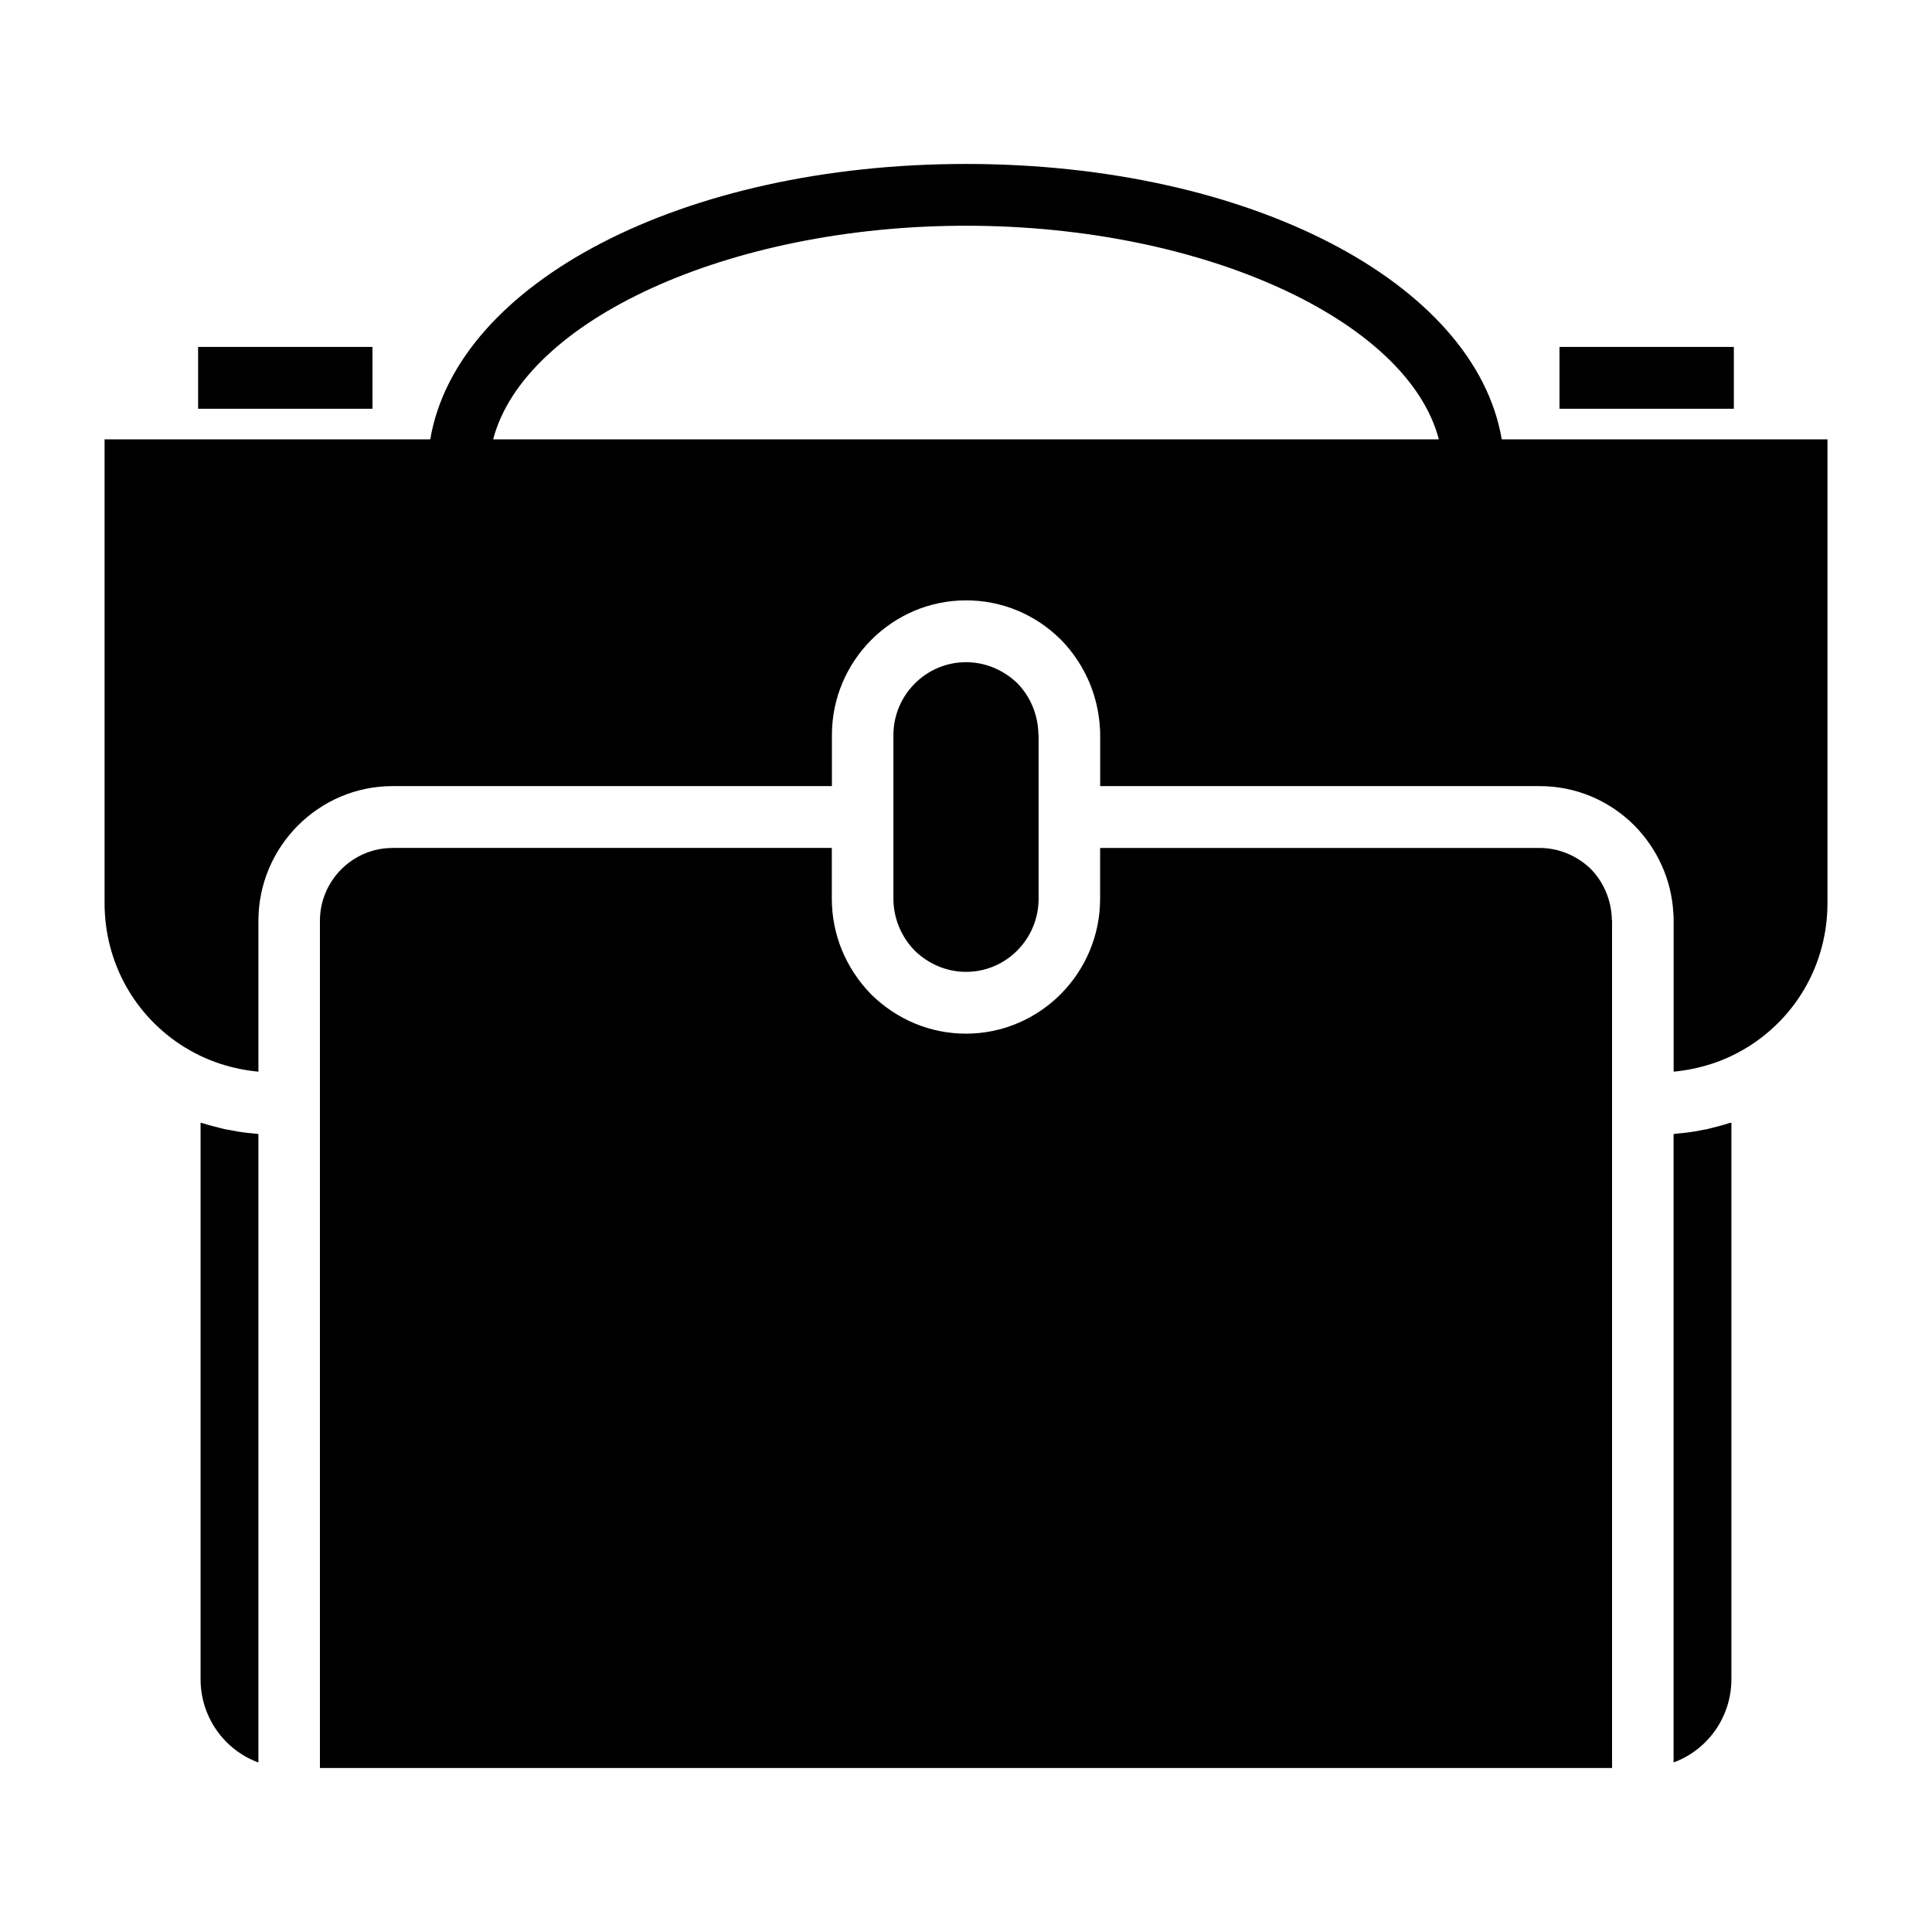
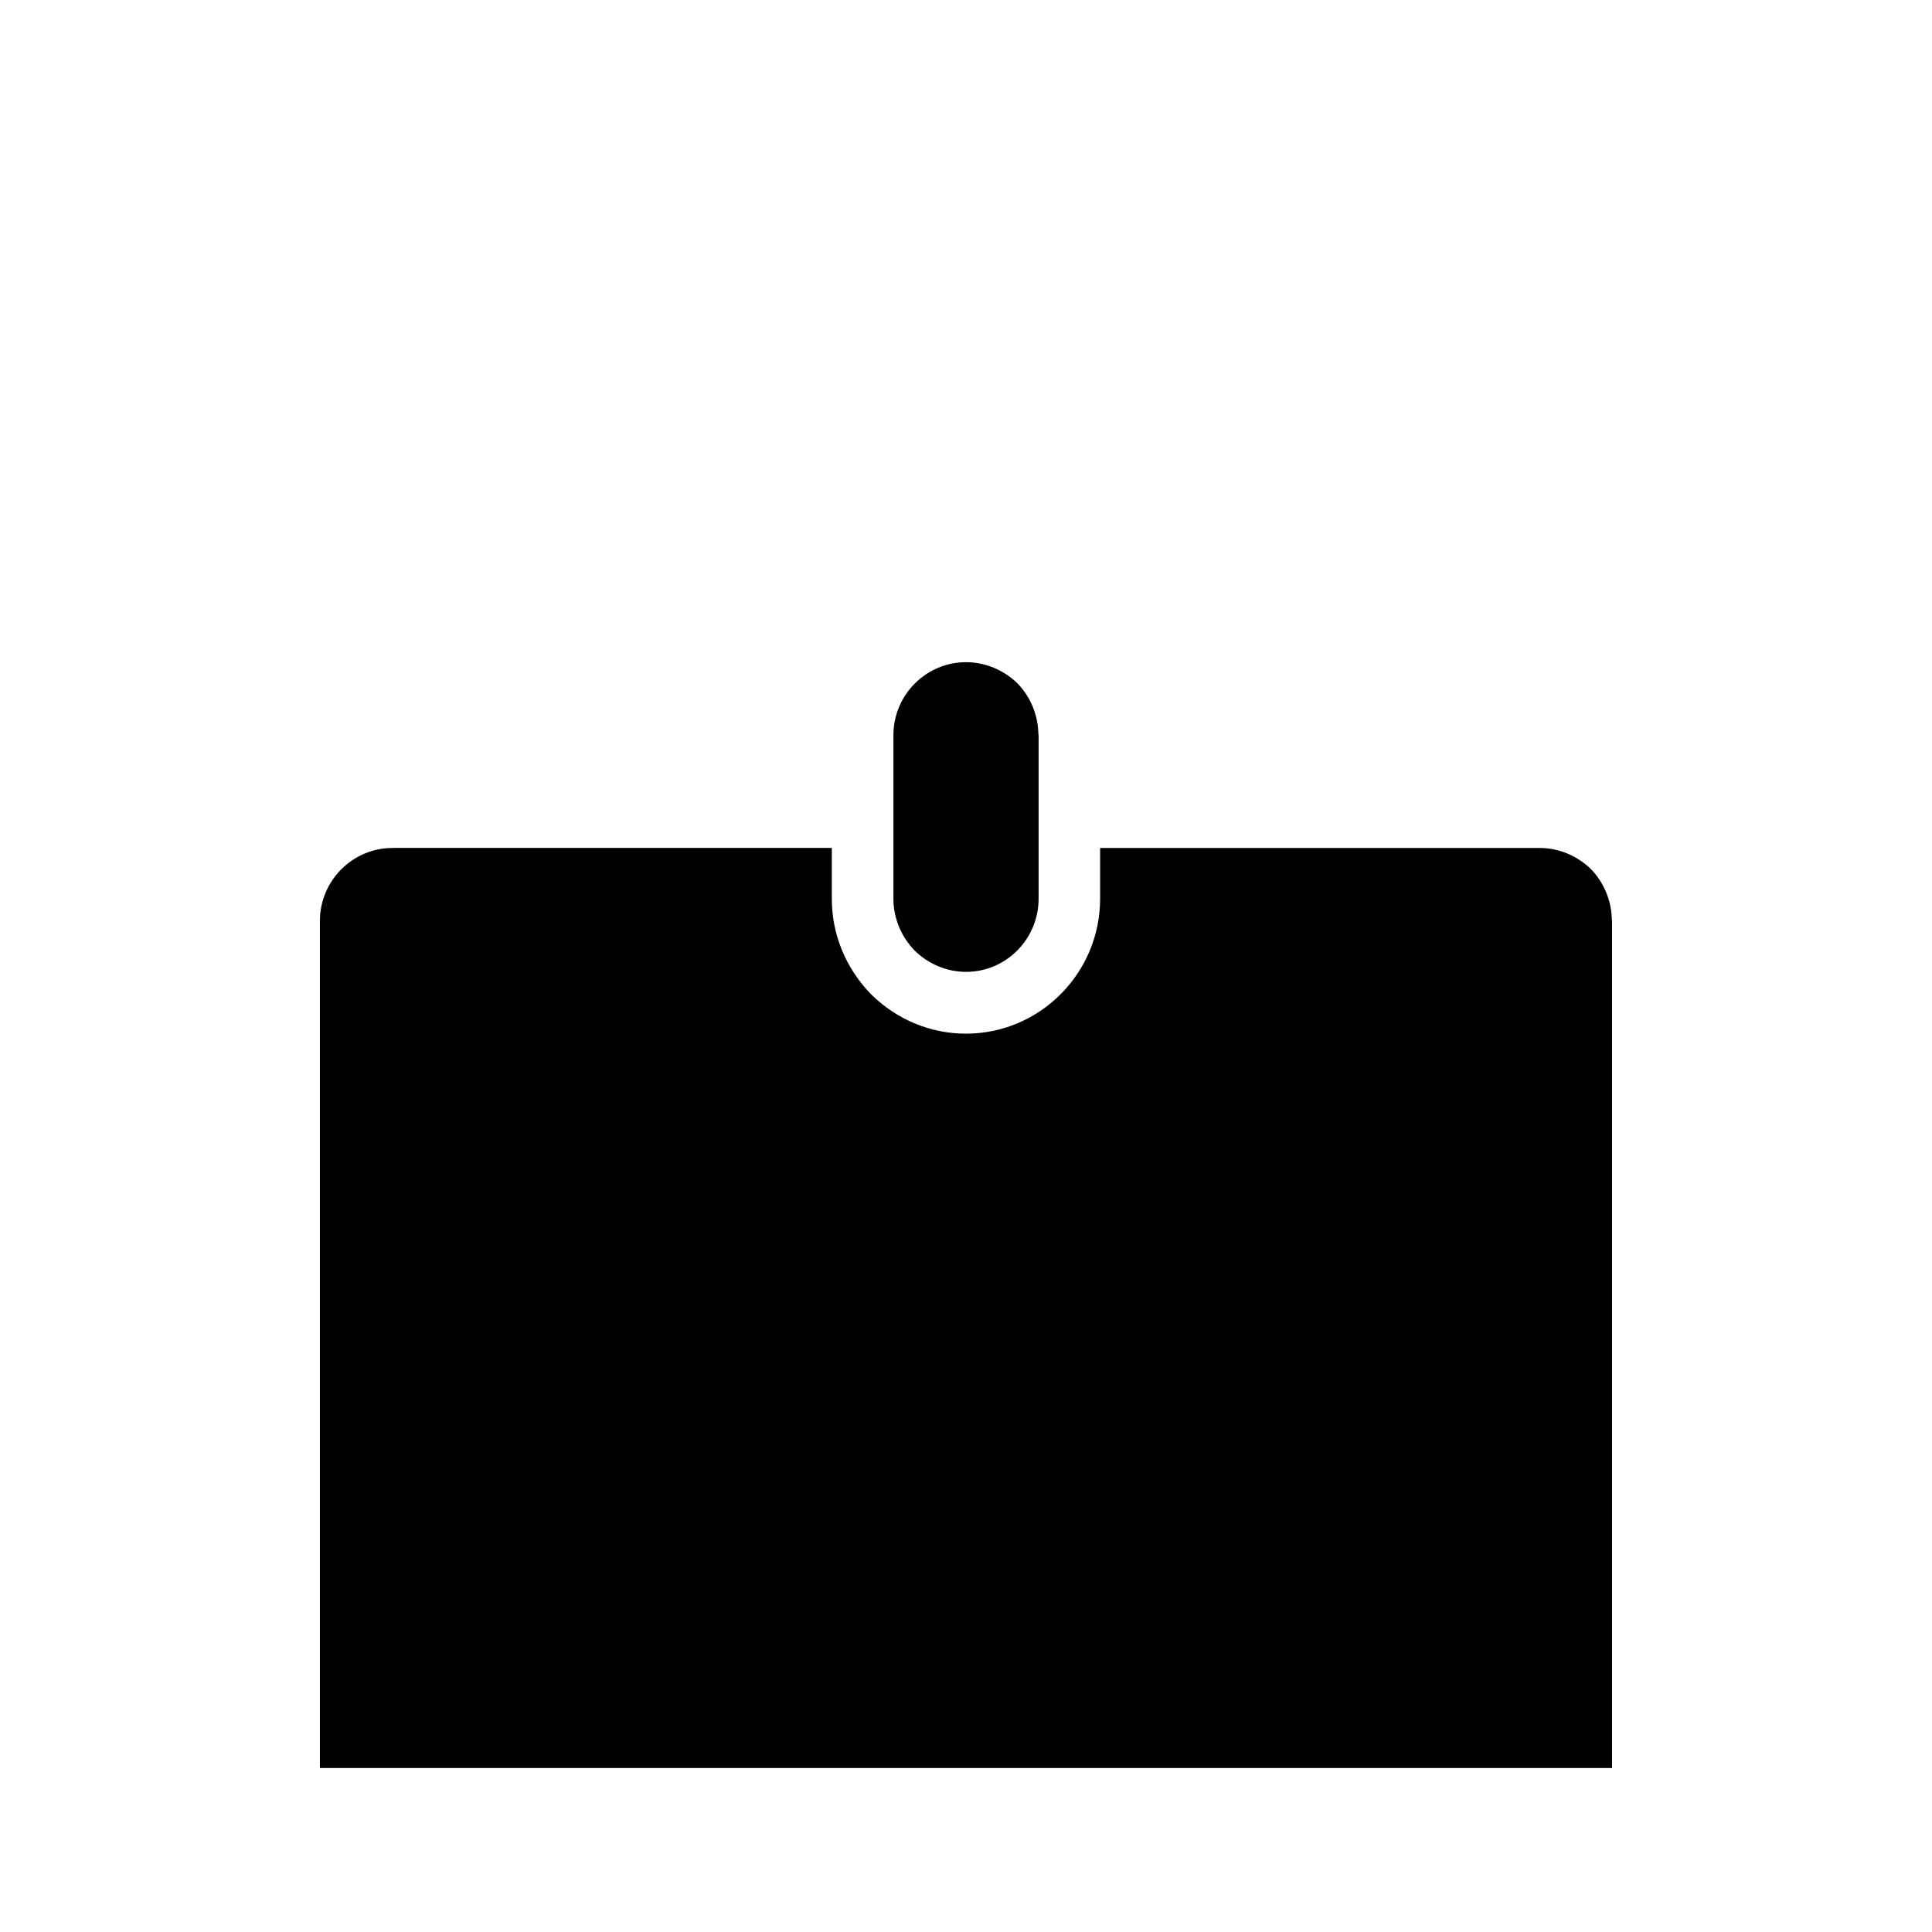
<svg xmlns="http://www.w3.org/2000/svg" fill="#000000" width="800px" height="800px" version="1.1" viewBox="144 144 512 512">
  <g>
-     <path d="m196.5 235.94h46.207v16.383h-46.207z" />
-     <path d="m557.28 235.94h46.207v16.383h-46.207z" />
-     <path d="m212.48 444.56c-0.332-0.078-0.652-0.156-1.062-0.156-1.961-0.164-4-0.418-5.953-0.82-0.574-0.094-1.219-0.25-1.875-0.332-1.961-0.496-3.914-0.977-5.785-1.551-0.242-0.078-0.41-0.156-0.652-0.156v147.43c0 10.141 6.359 18.828 15.328 22.105z" />
    <path d="m419.24 382.16v-43.336c-0.086-0.402-0.086-0.574-0.086-0.977-0.234-4.754-2.195-9.344-5.543-12.785-3.668-3.519-8.477-5.574-13.609-5.574-10.598 0-19.238 8.691-19.238 19.324v43.336c0 5.148 2.039 10.059 5.629 13.762 3.668 3.598 8.559 5.644 13.609 5.644 10.602 0.012 19.238-8.672 19.238-19.395z" />
    <path d="m248.02 368.72c-10.598 0-19.238 8.684-19.238 19.324v224.5h342.43v-224.5c-0.078-0.324-0.078-0.574-0.078-0.977-0.242-4.754-2.203-9.344-5.551-12.785-3.668-3.519-8.477-5.566-13.609-5.566h-116.43v13.438c0 19.734-15.973 35.777-35.551 35.777-9.367 0-18.262-3.676-25.113-10.398-6.769-6.957-10.438-15.887-10.438-25.387v-13.438l-116.43 0.004z" />
-     <path d="m602.85 441.54c-0.164 0-0.41 0.078-0.574 0.078-1.945 0.652-3.906 1.133-5.945 1.629-0.574 0.078-1.227 0.234-1.793 0.332-1.961 0.402-4 0.652-5.961 0.82-0.41 0-0.73 0.078-1.062 0.156v166.51c8.965-3.281 15.328-11.965 15.328-22.105v-147.42z" />
-     <path d="m399.99 187.45c-75.105 0-134.93 31.449-141.97 72.988h-86.309v122.85c0 15.727 7.91 29.984 21.199 38.242 0.078 0.078 0.242 0.078 0.332 0.18 5.871 3.598 12.469 5.644 19.238 6.297v-39.973c0-19.656 15.98-35.707 35.551-35.707h116.43v-13.516c0-19.664 15.98-35.707 35.551-35.707 9.453 0 18.344 3.676 25.113 10.398 1.543 1.551 2.938 3.281 4.148 5.07 3.676 5.406 5.785 11.645 6.195 18.113 0.086 0.652 0.086 1.387 0.086 2.125v13.516h116.43c9.453 0 18.344 3.676 25.105 10.398 6.203 6.305 9.871 14.492 10.359 23.176 0.078 0.652 0.078 1.395 0.078 2.133v39.973c6.769-0.652 13.367-2.699 19.238-6.297 0.086-0.102 0.164-0.102 0.332-0.18 13.293-8.258 21.199-22.512 21.199-38.242v-122.85h-86.32c-7.043-41.539-66.863-72.988-141.98-72.988zm-125.3 72.988c8.18-31.434 62.227-56.617 125.3-56.617 63.078 0 117.13 25.184 125.32 56.617z" />
  </g>
</svg>